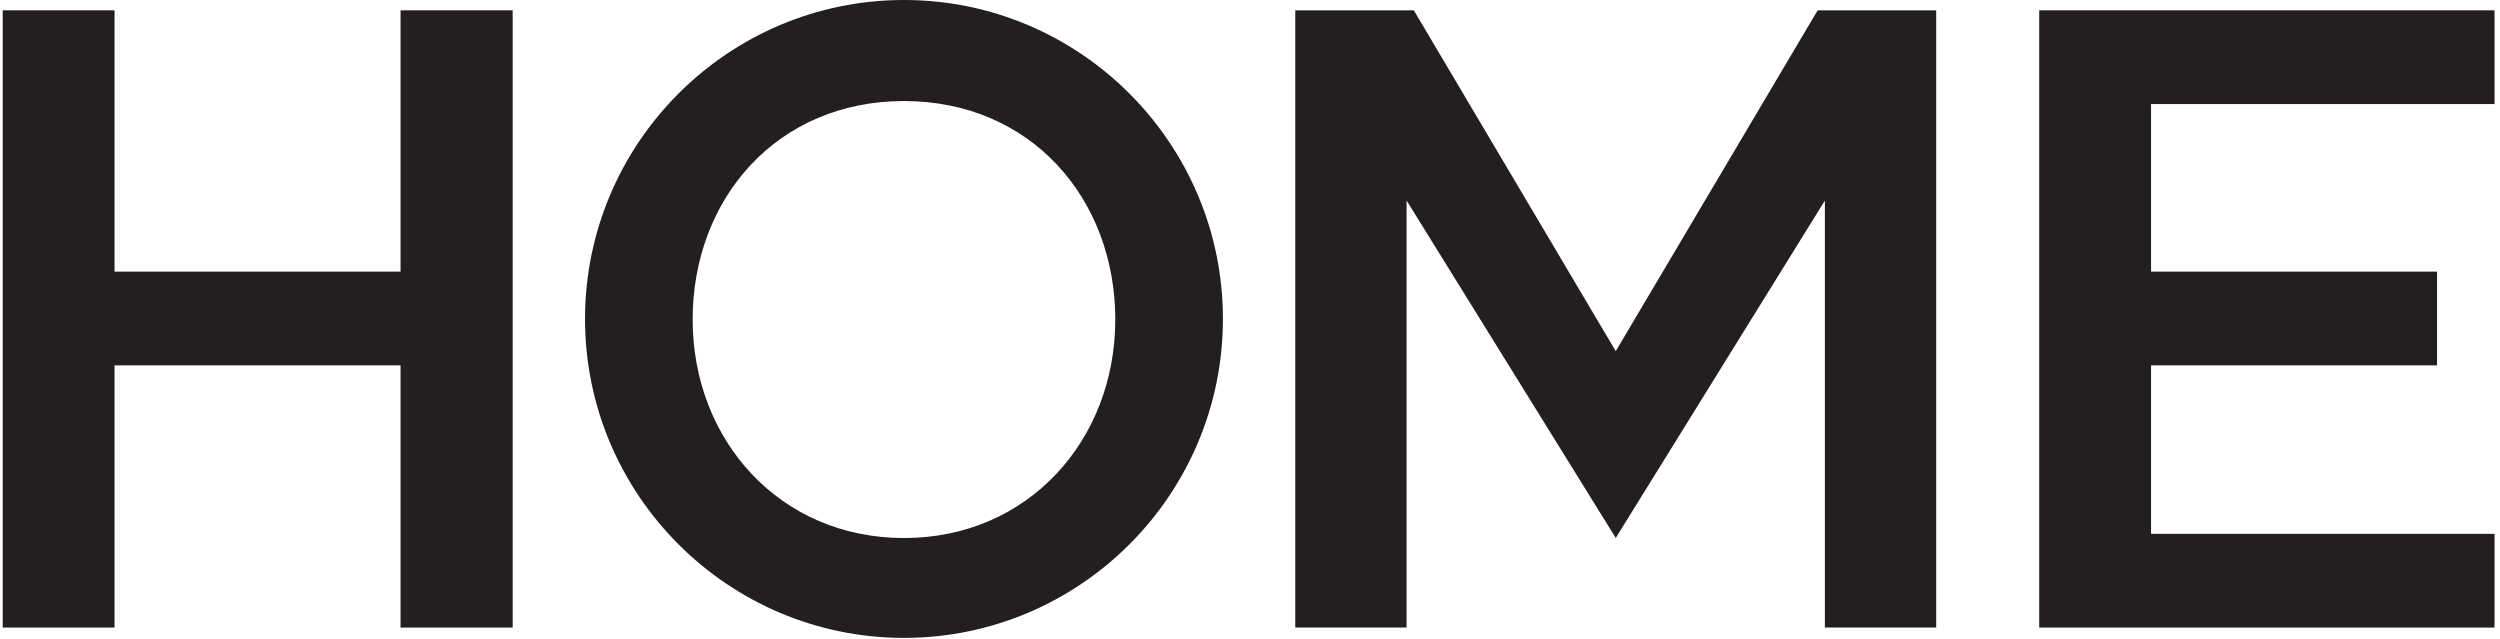
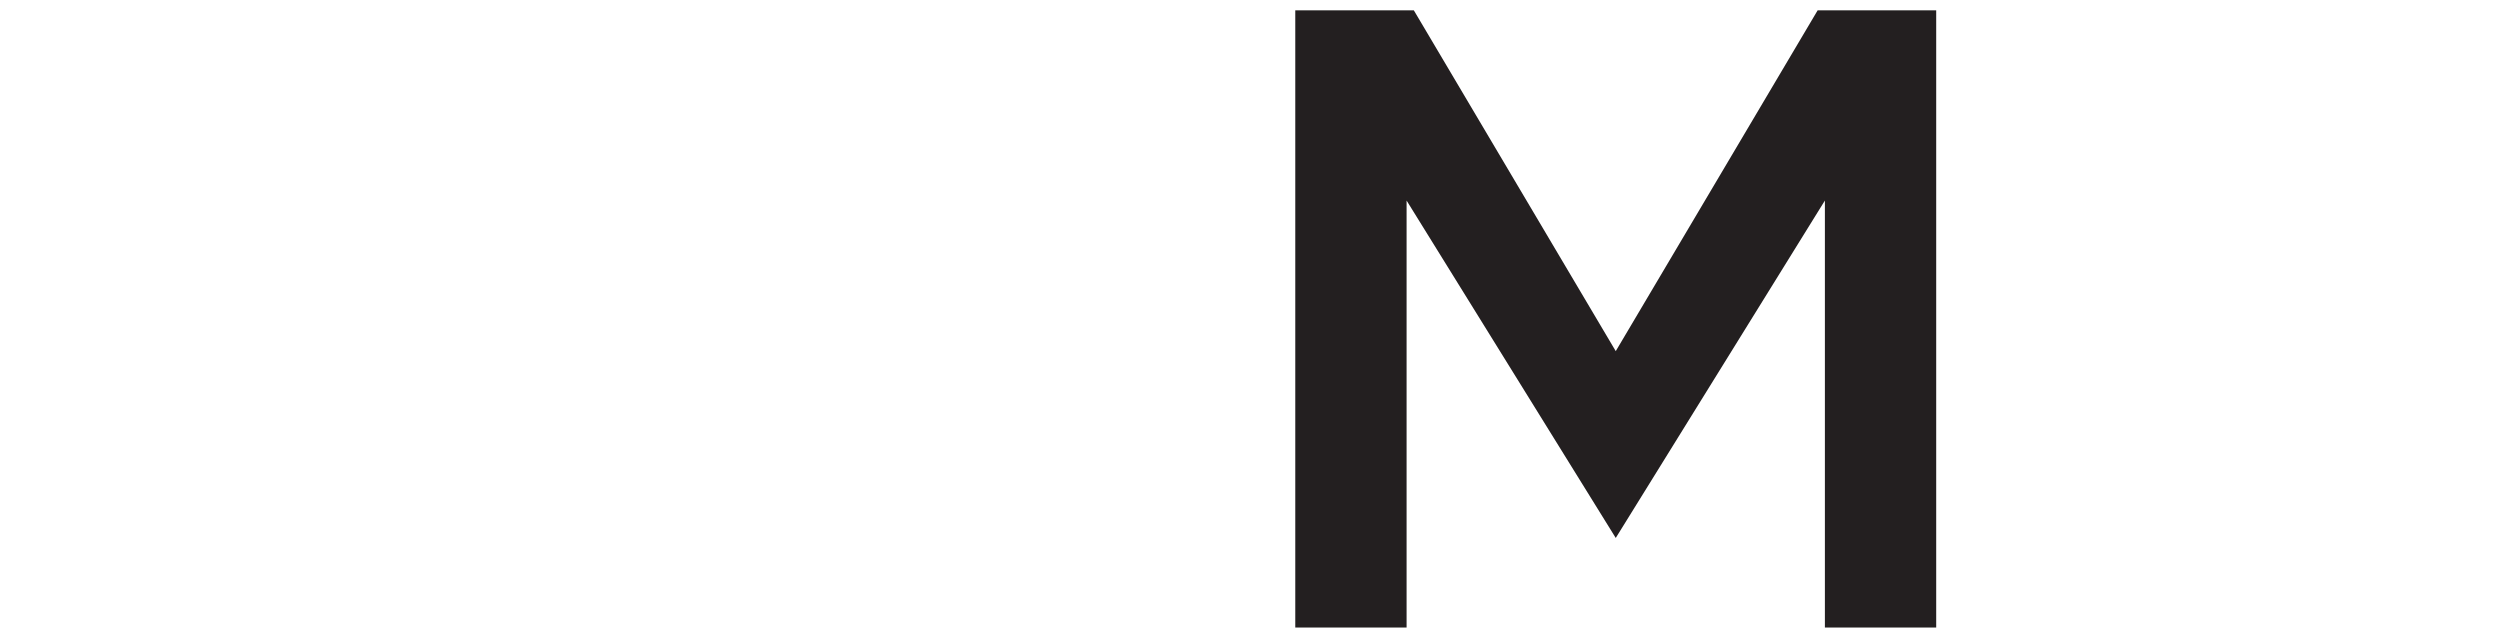
<svg xmlns="http://www.w3.org/2000/svg" width="614" viewBox="0 0 460.5 117.75" height="157" preserveAspectRatio="xMidYMid meet">
  <defs>
    <clipPath id="c47a3d6677">
      <path d="M 107 0 L 226 0 L 226 117.5 L 107 117.5 Z M 107 0 " clip-rule="nonzero" />
    </clipPath>
    <clipPath id="2c024fbc1d">
-       <path d="M 0.238 1 L 95 1 L 95 116 L 0.238 116 Z M 0.238 1 " clip-rule="nonzero" />
-     </clipPath>
+       </clipPath>
    <clipPath id="6070abd806">
-       <path d="M 375 1 L 459.762 1 L 459.762 116 L 375 116 Z M 375 1 " clip-rule="nonzero" />
-     </clipPath>
+       </clipPath>
  </defs>
  <g clip-path="url(#c47a3d6677)">
-     <path fill="#231f20" d="M 166.512 99.105 C 143.637 99.105 127.586 81.086 127.586 58.859 C 127.586 36.633 143.086 18.613 166.512 18.613 C 189.934 18.613 205.434 36.633 205.434 58.859 C 205.434 81.086 189.387 99.105 166.512 99.105 Z M 166.512 0 C 134.117 0 107.762 26.355 107.762 58.75 C 107.762 91.145 134.117 117.5 166.512 117.5 C 198.906 117.5 225.262 91.145 225.262 58.75 C 225.262 26.355 198.906 0 166.512 0 " fill-opacity="1" fill-rule="nonzero" />
-   </g>
+     </g>
  <g clip-path="url(#2c024fbc1d)">
    <path fill="#231f20" d="M 0.5 115.598 L 0.5 1.902 L 21.098 1.902 L 21.098 50.035 L 73.781 50.035 L 73.781 1.902 L 94.434 1.902 L 94.434 115.598 L 73.781 115.598 L 73.781 67.301 L 21.098 67.301 L 21.098 115.598 L 0.5 115.598 " fill-opacity="1" fill-rule="nonzero" />
  </g>
  <path fill="#231f20" d="M 334.812 1.902 L 297.621 64.68 L 260.426 1.902 L 238.59 1.902 L 238.59 115.598 L 259.094 115.598 L 259.094 36.941 L 297.621 99.09 L 336.145 36.941 L 336.145 115.598 L 356.648 115.598 L 356.648 1.902 L 334.812 1.902 " fill-opacity="1" fill-rule="nonzero" />
  <g clip-path="url(#6070abd806)">
    <path fill="#231f20" d="M 375.625 115.598 L 375.625 1.902 L 459.492 1.902 L 459.492 19.168 L 396.223 19.168 L 396.223 50.035 L 448.902 50.035 L 448.902 67.301 L 396.223 67.301 L 396.223 98.332 L 459.492 98.332 L 459.492 115.598 L 375.625 115.598 " fill-opacity="1" fill-rule="nonzero" />
  </g>
</svg>